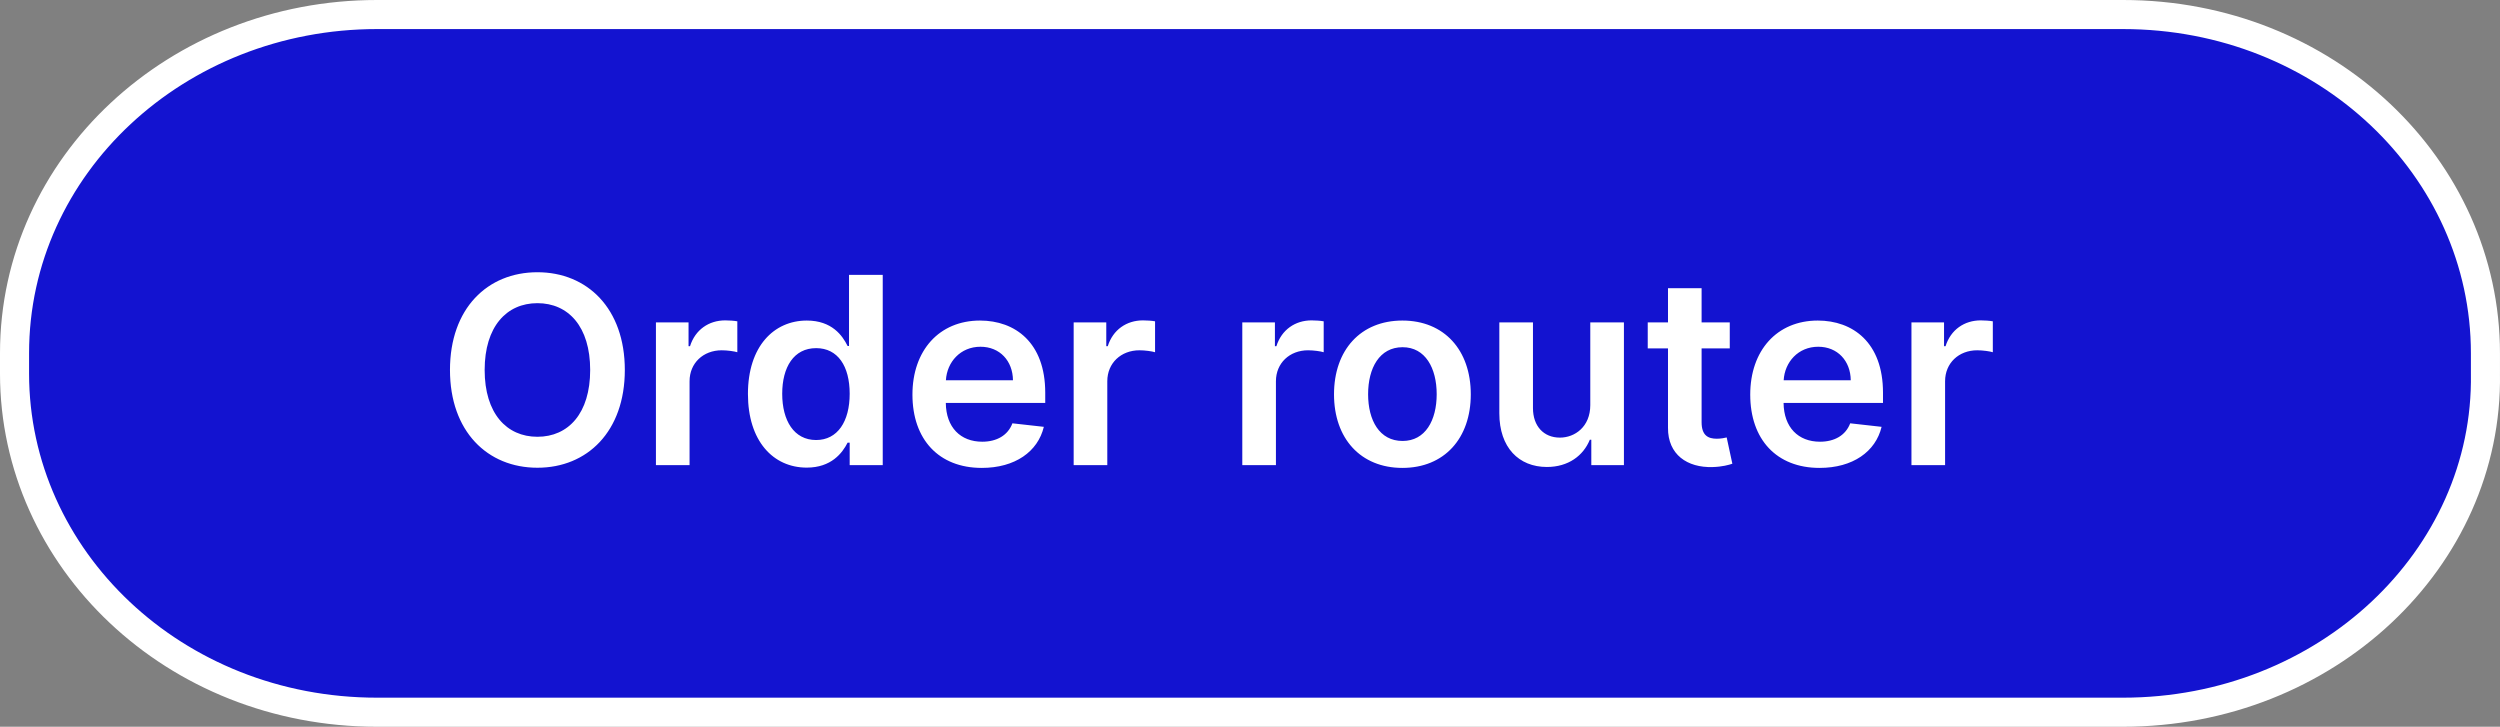
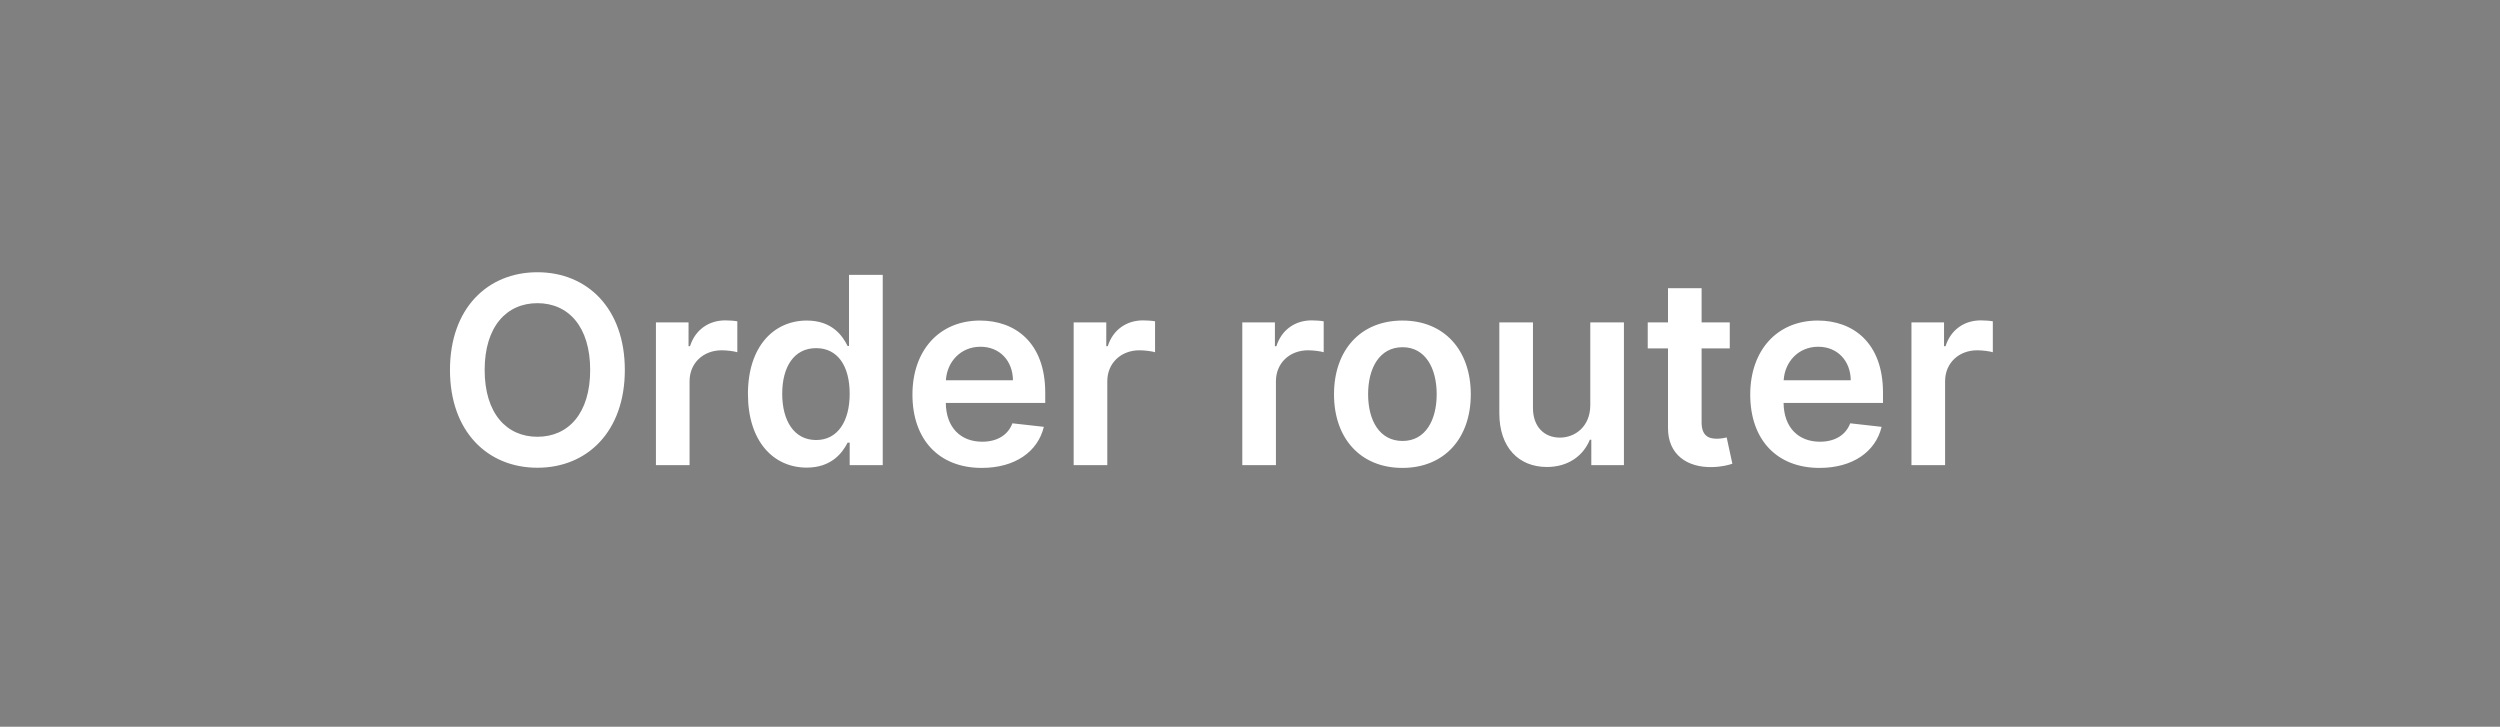
<svg xmlns="http://www.w3.org/2000/svg" width="86" height="25" viewBox="0 0 86 25" fill="none">
  <rect x="0" y="0" width="86" height="25" fill="#808080" stroke="none" />
-   <path d="M85.499 12.849L85.499 12.857C85.6 19.213 80.018 24.5 73.03 24.5H12.969C5.988 24.5 0.5 19.218 0.5 12.849V12.151C0.5 5.687 6.089 0.5 12.969 0.5H73.03C80.01 0.5 85.499 5.782 85.499 12.151L85.499 12.849Z" fill="#1313D0" stroke="white" />
  <path d="M21.494 12.727C21.494 10.611 20.203 9.365 18.487 9.365C16.767 9.365 15.479 10.611 15.479 12.727C15.479 14.84 16.767 16.09 18.487 16.09C20.203 16.09 21.494 14.843 21.494 12.727ZM20.302 12.727C20.302 14.217 19.554 15.025 18.487 15.025C17.423 15.025 16.672 14.217 16.672 12.727C16.672 11.238 17.423 10.429 18.487 10.429C19.554 10.429 20.302 11.238 20.302 12.727ZM22.564 16H23.721V13.114C23.721 12.491 24.191 12.05 24.827 12.05C25.022 12.05 25.265 12.085 25.364 12.117V11.053C25.258 11.033 25.076 11.021 24.948 11.021C24.386 11.021 23.916 11.34 23.737 11.909H23.686V11.091H22.564V16ZM27.752 16.086C28.596 16.086 28.976 15.585 29.158 15.227H29.229V16H30.366V9.455H29.206V11.903H29.158C28.983 11.548 28.621 11.027 27.755 11.027C26.621 11.027 25.729 11.915 25.729 13.552C25.729 15.169 26.595 16.086 27.752 16.086ZM28.075 15.137C27.311 15.137 26.908 14.466 26.908 13.546C26.908 12.631 27.305 11.976 28.075 11.976C28.82 11.976 29.229 12.593 29.229 13.546C29.229 14.498 28.813 15.137 28.075 15.137ZM33.773 16.096C34.917 16.096 35.703 15.537 35.908 14.683L34.827 14.562C34.671 14.977 34.287 15.195 33.789 15.195C33.041 15.195 32.545 14.702 32.536 13.862H35.956V13.507C35.956 11.784 34.92 11.027 33.712 11.027C32.306 11.027 31.388 12.059 31.388 13.574C31.388 15.115 32.293 16.096 33.773 16.096ZM32.539 13.082C32.574 12.456 33.038 11.928 33.728 11.928C34.393 11.928 34.84 12.414 34.846 13.082H32.539ZM36.934 16H38.091V13.114C38.091 12.491 38.561 12.05 39.197 12.05C39.392 12.05 39.635 12.085 39.734 12.117V11.053C39.629 11.033 39.446 11.021 39.319 11.021C38.756 11.021 38.286 11.34 38.107 11.909H38.056V11.091H36.934V16ZM42.735 16H43.892V13.114C43.892 12.491 44.362 12.05 44.998 12.05C45.193 12.05 45.436 12.085 45.535 12.117V11.053C45.429 11.033 45.247 11.021 45.119 11.021C44.557 11.021 44.087 11.34 43.908 11.909H43.857V11.091H42.735V16ZM48.243 16.096C49.681 16.096 50.595 15.083 50.595 13.565C50.595 12.043 49.681 11.027 48.243 11.027C46.804 11.027 45.89 12.043 45.89 13.565C45.89 15.083 46.804 16.096 48.243 16.096ZM48.249 15.169C47.453 15.169 47.063 14.46 47.063 13.561C47.063 12.663 47.453 11.944 48.249 11.944C49.032 11.944 49.422 12.663 49.422 13.561C49.422 14.46 49.032 15.169 48.249 15.169ZM54.706 13.935C54.706 14.683 54.172 15.054 53.661 15.054C53.105 15.054 52.734 14.661 52.734 14.038V11.091H51.577V14.217C51.577 15.396 52.248 16.064 53.213 16.064C53.948 16.064 54.466 15.677 54.69 15.127H54.741V16H55.863V11.091H54.706V13.935ZM59.504 11.091H58.535V9.915H57.379V11.091H56.682V11.986H57.379V14.715C57.372 15.639 58.043 16.093 58.913 16.067C59.242 16.058 59.469 15.994 59.593 15.952L59.398 15.048C59.334 15.064 59.203 15.092 59.06 15.092C58.769 15.092 58.535 14.99 58.535 14.523V11.986H59.504V11.091ZM62.592 16.096C63.736 16.096 64.522 15.537 64.727 14.683L63.647 14.562C63.49 14.977 63.106 15.195 62.608 15.195C61.86 15.195 61.365 14.702 61.355 13.862H64.775V13.507C64.775 11.784 63.739 11.027 62.531 11.027C61.125 11.027 60.208 12.059 60.208 13.574C60.208 15.115 61.112 16.096 62.592 16.096ZM61.358 13.082C61.394 12.456 61.857 11.928 62.547 11.928C63.212 11.928 63.659 12.414 63.666 13.082H61.358ZM65.754 16H66.911V13.114C66.911 12.491 67.38 12.05 68.016 12.05C68.211 12.05 68.454 12.085 68.553 12.117V11.053C68.448 11.033 68.266 11.021 68.138 11.021C67.575 11.021 67.106 11.34 66.927 11.909H66.875V11.091H65.754V16Z" fill="white" />
</svg>